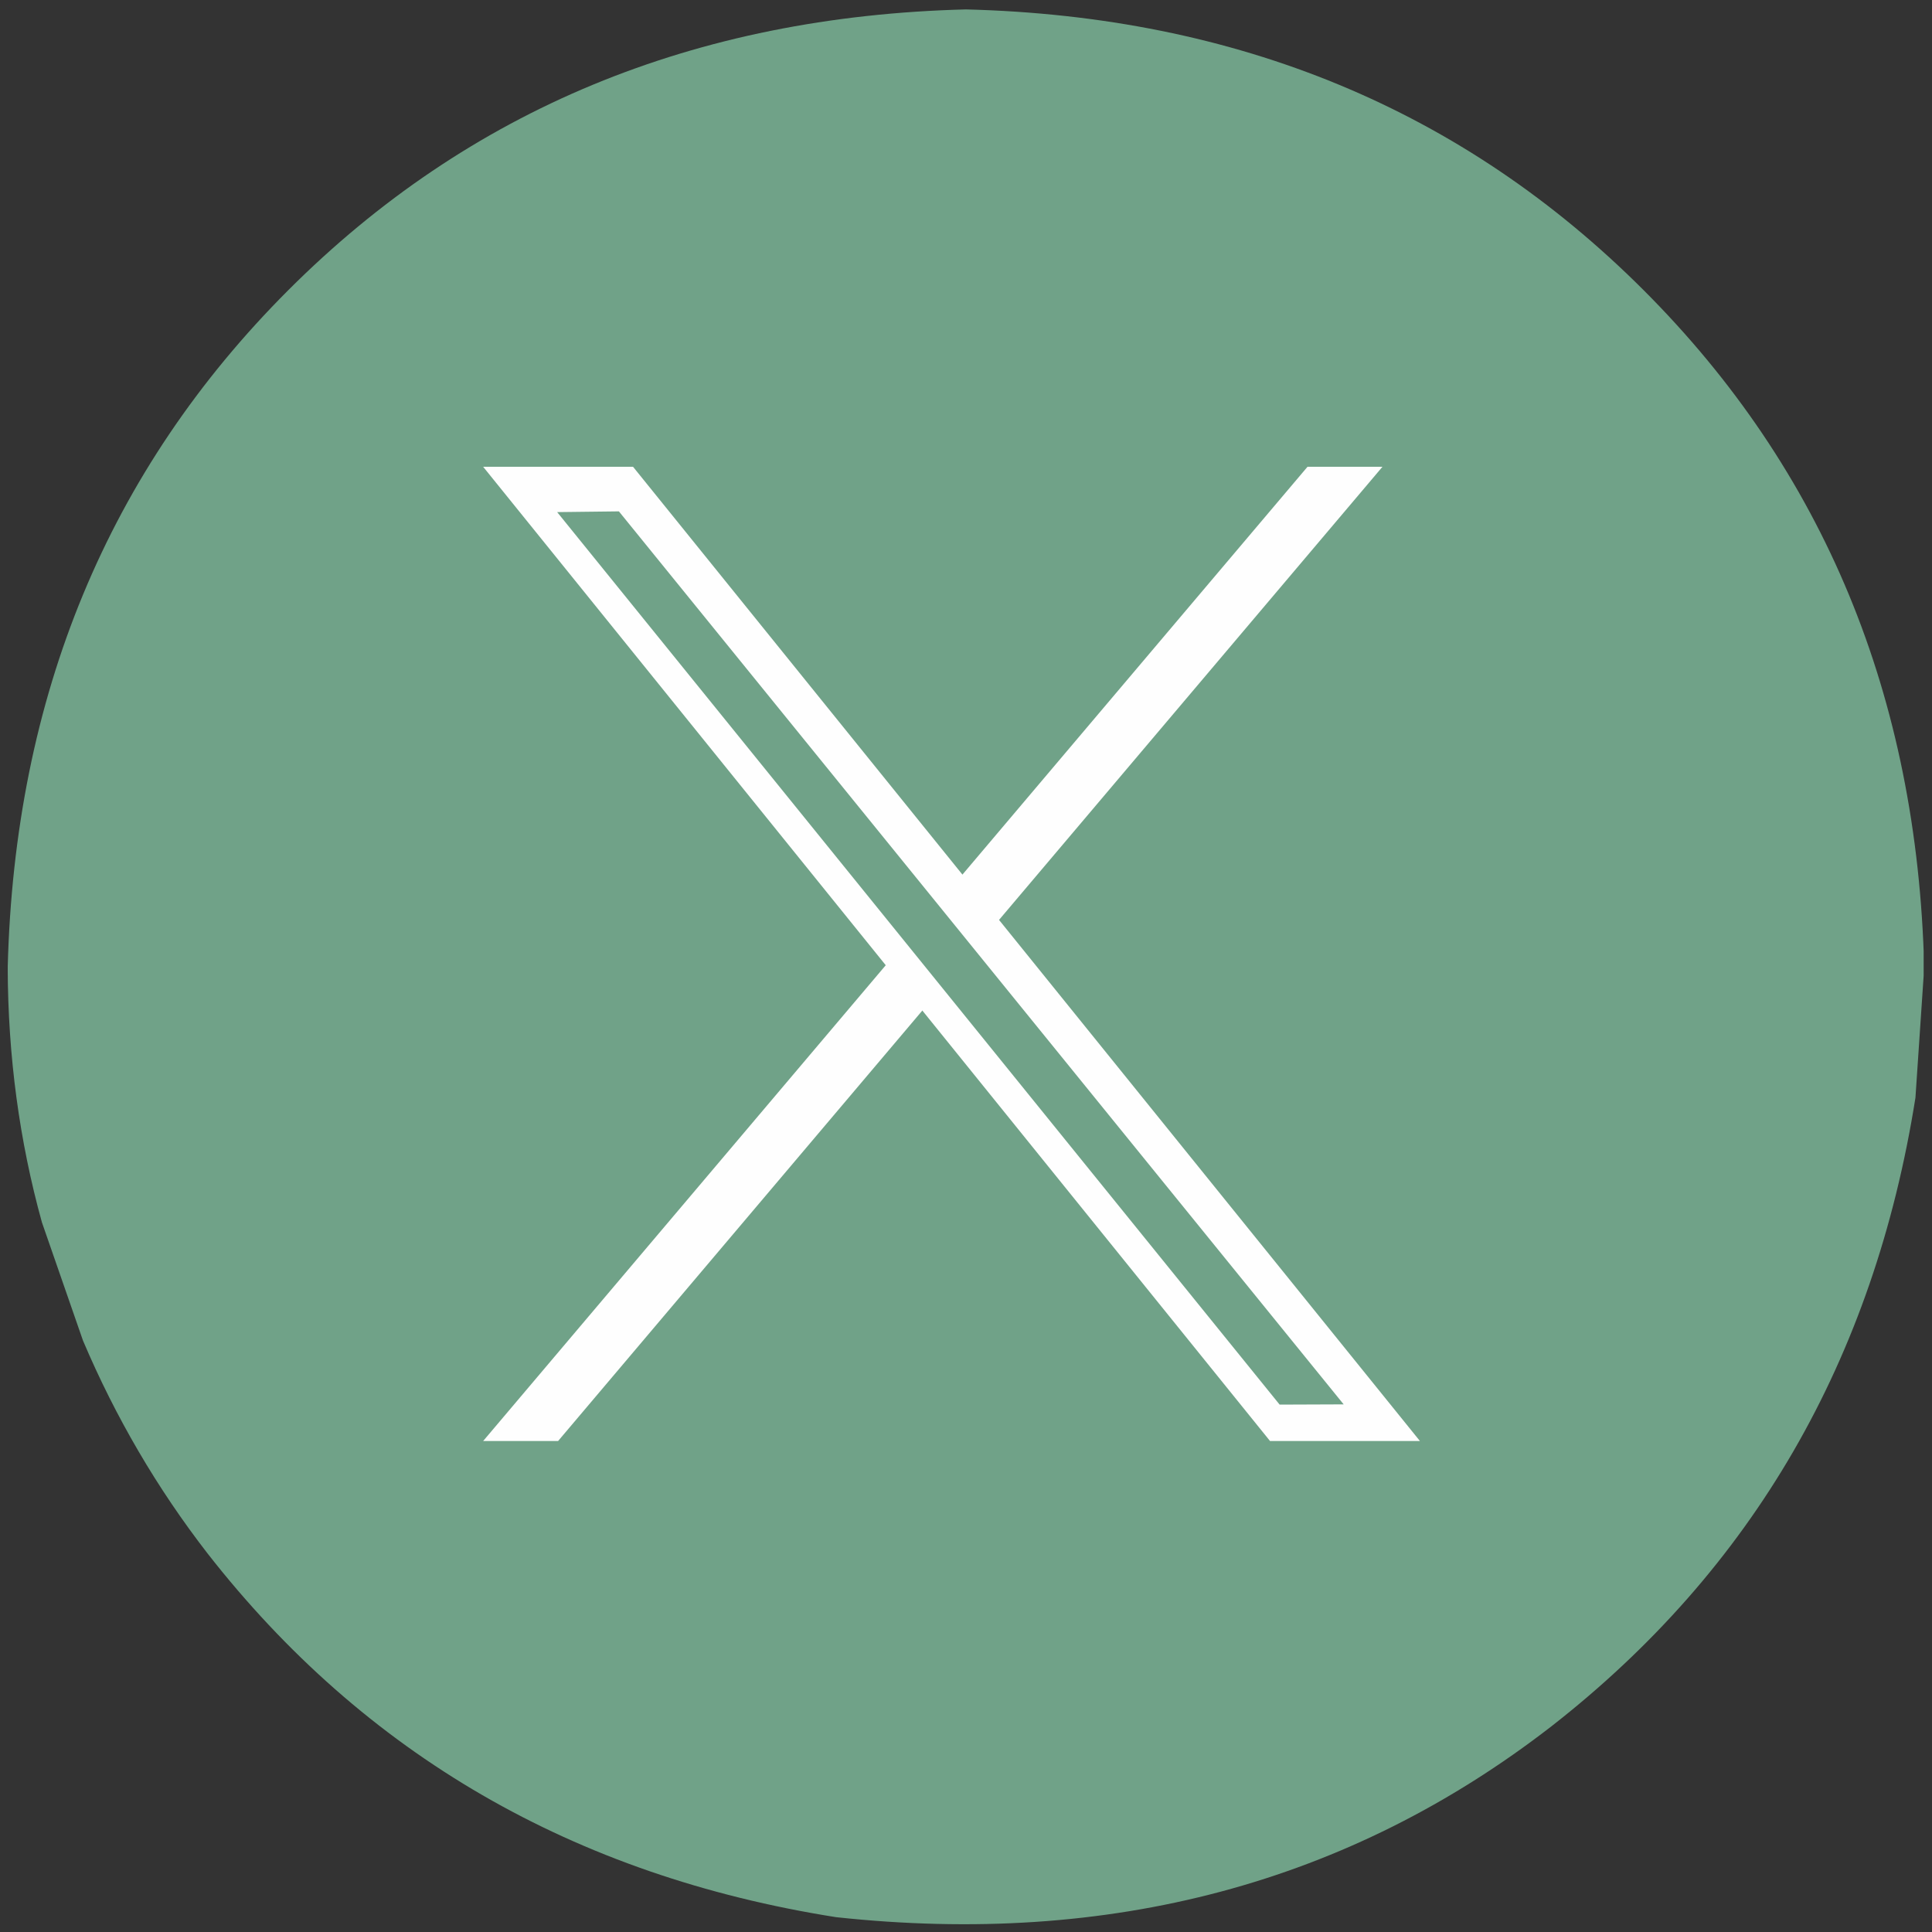
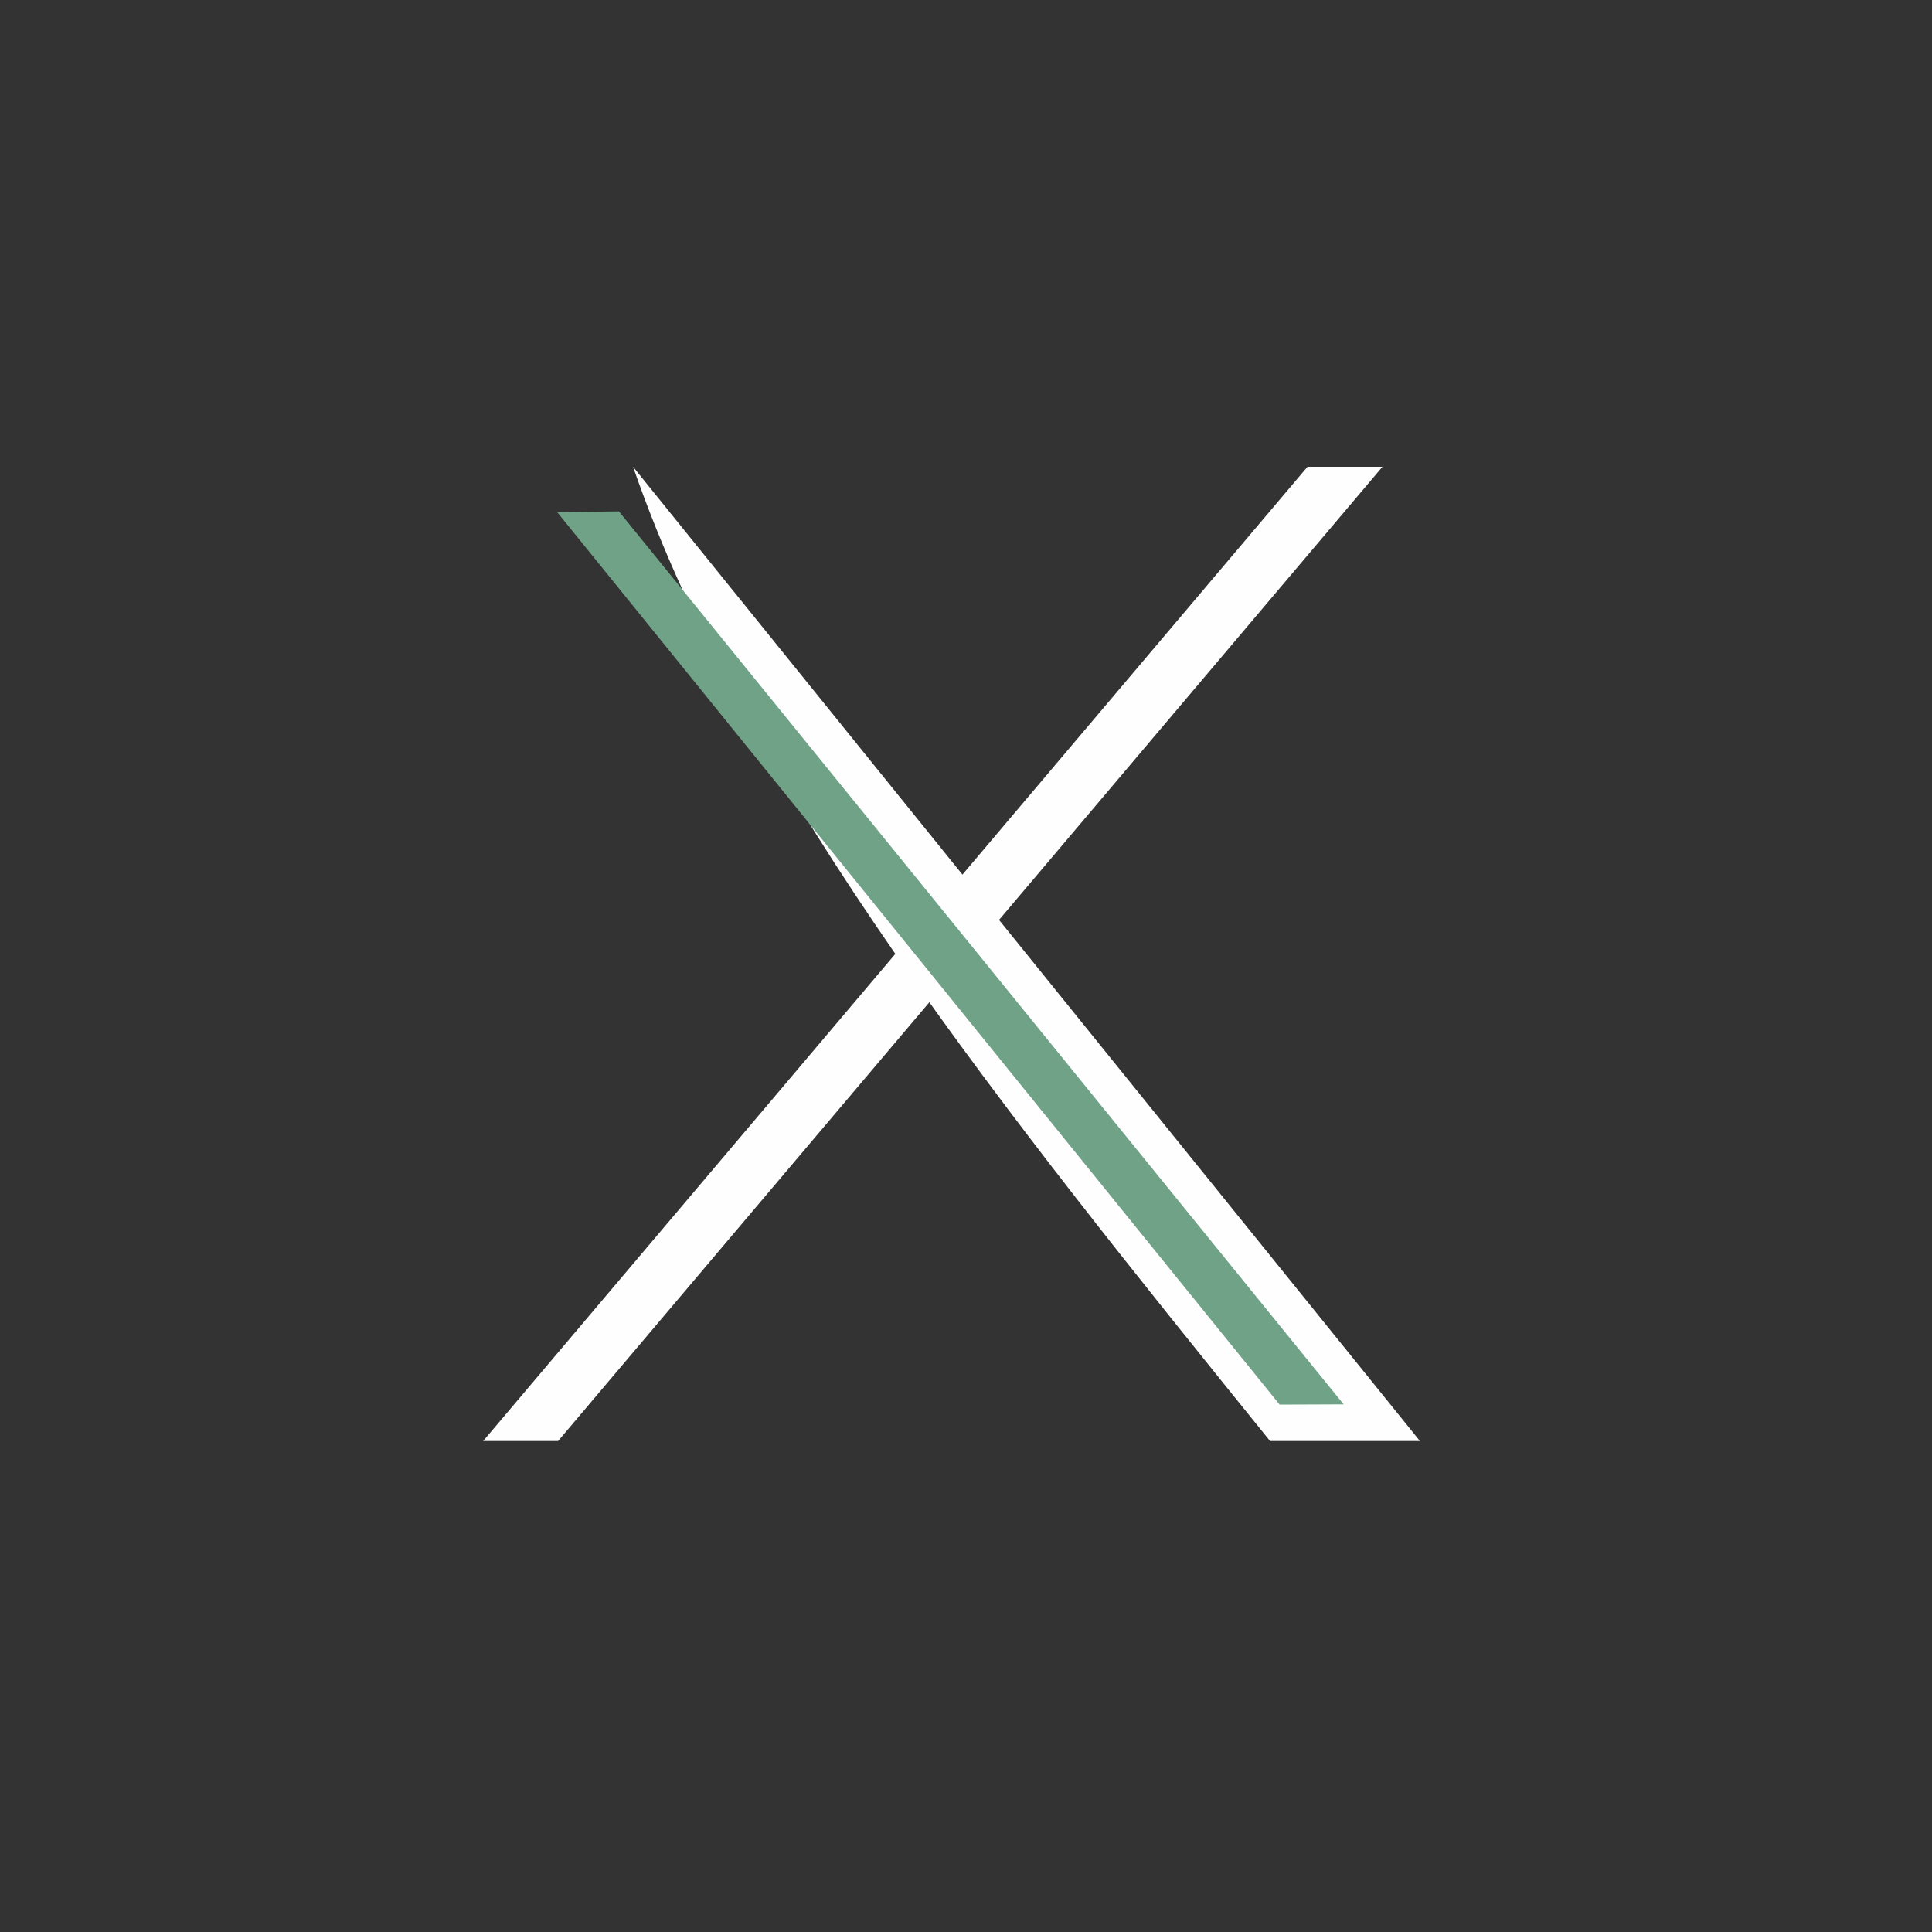
<svg xmlns="http://www.w3.org/2000/svg" width="1080" zoomAndPan="magnify" viewBox="0 0 810 810" height="1080" preserveAspectRatio="xMidYMid meet" version="1.2">
  <rect x="0" y="0" width="810" height="810" fill="#333333" stroke="none" />
  <defs>
    <clipPath id="019ece9ea8">
      <path d="M 3.25 3.746 L 806.5 3.746 L 806.5 807 L 3.25 807 Z M 3.25 3.746 " />
    </clipPath>
  </defs>
  <g id="50756c111a">
    <g clip-rule="nonzero" clip-path="url(#019ece9ea8)">
-       <path style=" stroke:none;fill-rule:nonzero;fill:#70a288;fill-opacity:1;" d="M 806.727 405.699 L 803.059 460.211 C 785.68 570.043 734.816 657.887 650.477 723.738 C 565.551 789.535 465.547 816.215 350.465 803.777 C 240.633 786.395 152.789 735.535 86.941 651.195 C 65.84 623.93 48.461 594.227 34.801 562.074 L 17.582 512.5 C 8.121 478.383 3.336 442.785 3.23 405.699 C 6.102 291.887 45.324 197.191 120.898 121.617 C 196.473 46.043 291.168 6.82 404.98 3.949 C 518.793 6.82 613.484 46.043 689.059 121.617 C 764.633 197.191 803.855 291.887 806.727 405.699 " />
-     </g>
-     <path style=" stroke:none;fill-rule:nonzero;fill:#fefefe;fill-opacity:1;" d="M 265.406 195.699 L 202.566 195.699 C 312.535 331.852 422.5 468 532.469 604.152 C 553.414 604.152 574.363 604.152 595.309 604.152 L 265.406 195.699 " />
+       </g>
+     <path style=" stroke:none;fill-rule:nonzero;fill:#fefefe;fill-opacity:1;" d="M 265.406 195.699 C 312.535 331.852 422.5 468 532.469 604.152 C 553.414 604.152 574.363 604.152 595.309 604.152 L 265.406 195.699 " />
    <path style=" stroke:none;fill-rule:nonzero;fill:#fefefe;fill-opacity:1;" d="M 548.18 195.699 L 579.598 195.699 C 464.395 331.852 349.191 468 233.984 604.152 L 202.566 604.152 L 548.18 195.699 " />
    <path style=" stroke:none;fill-rule:nonzero;fill:#70a288;fill-opacity:1;" d="M 259.477 214.395 L 246.531 214.547 L 233.59 214.703 C 334.555 339.434 435.523 464.16 536.492 588.891 C 545.441 588.855 554.387 588.824 563.336 588.789 L 259.477 214.395 " />
  </g>
</svg>